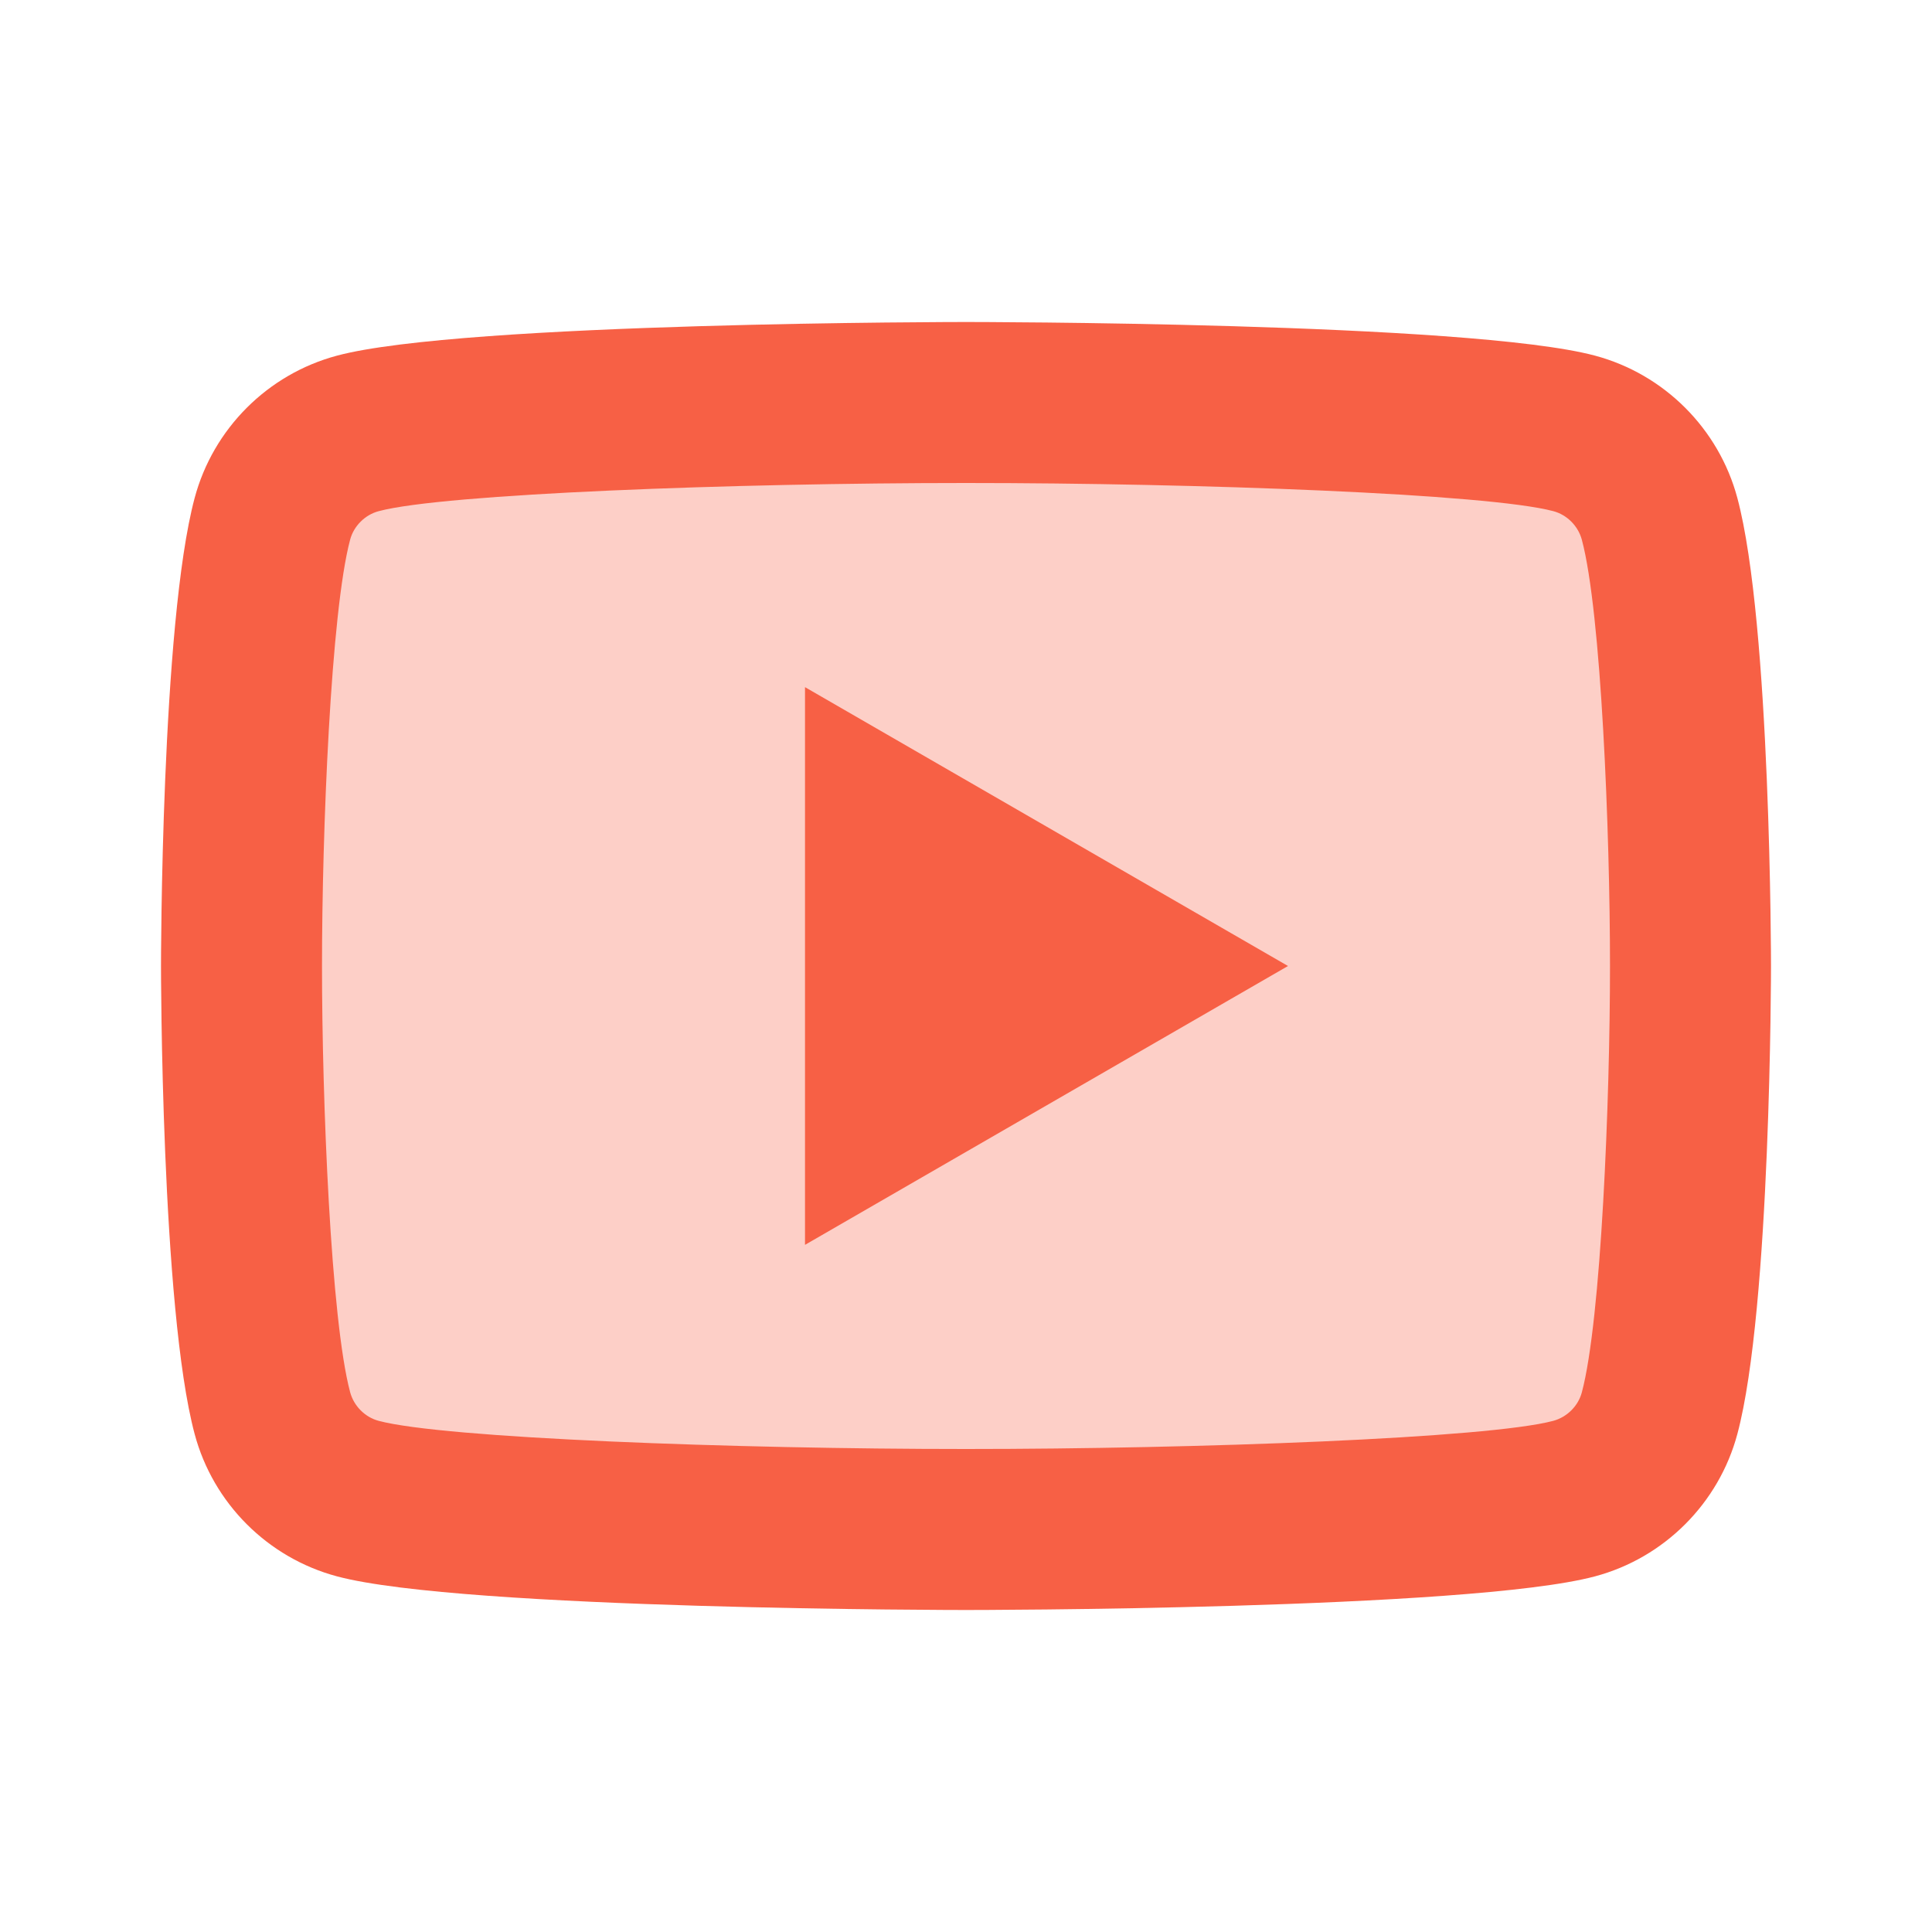
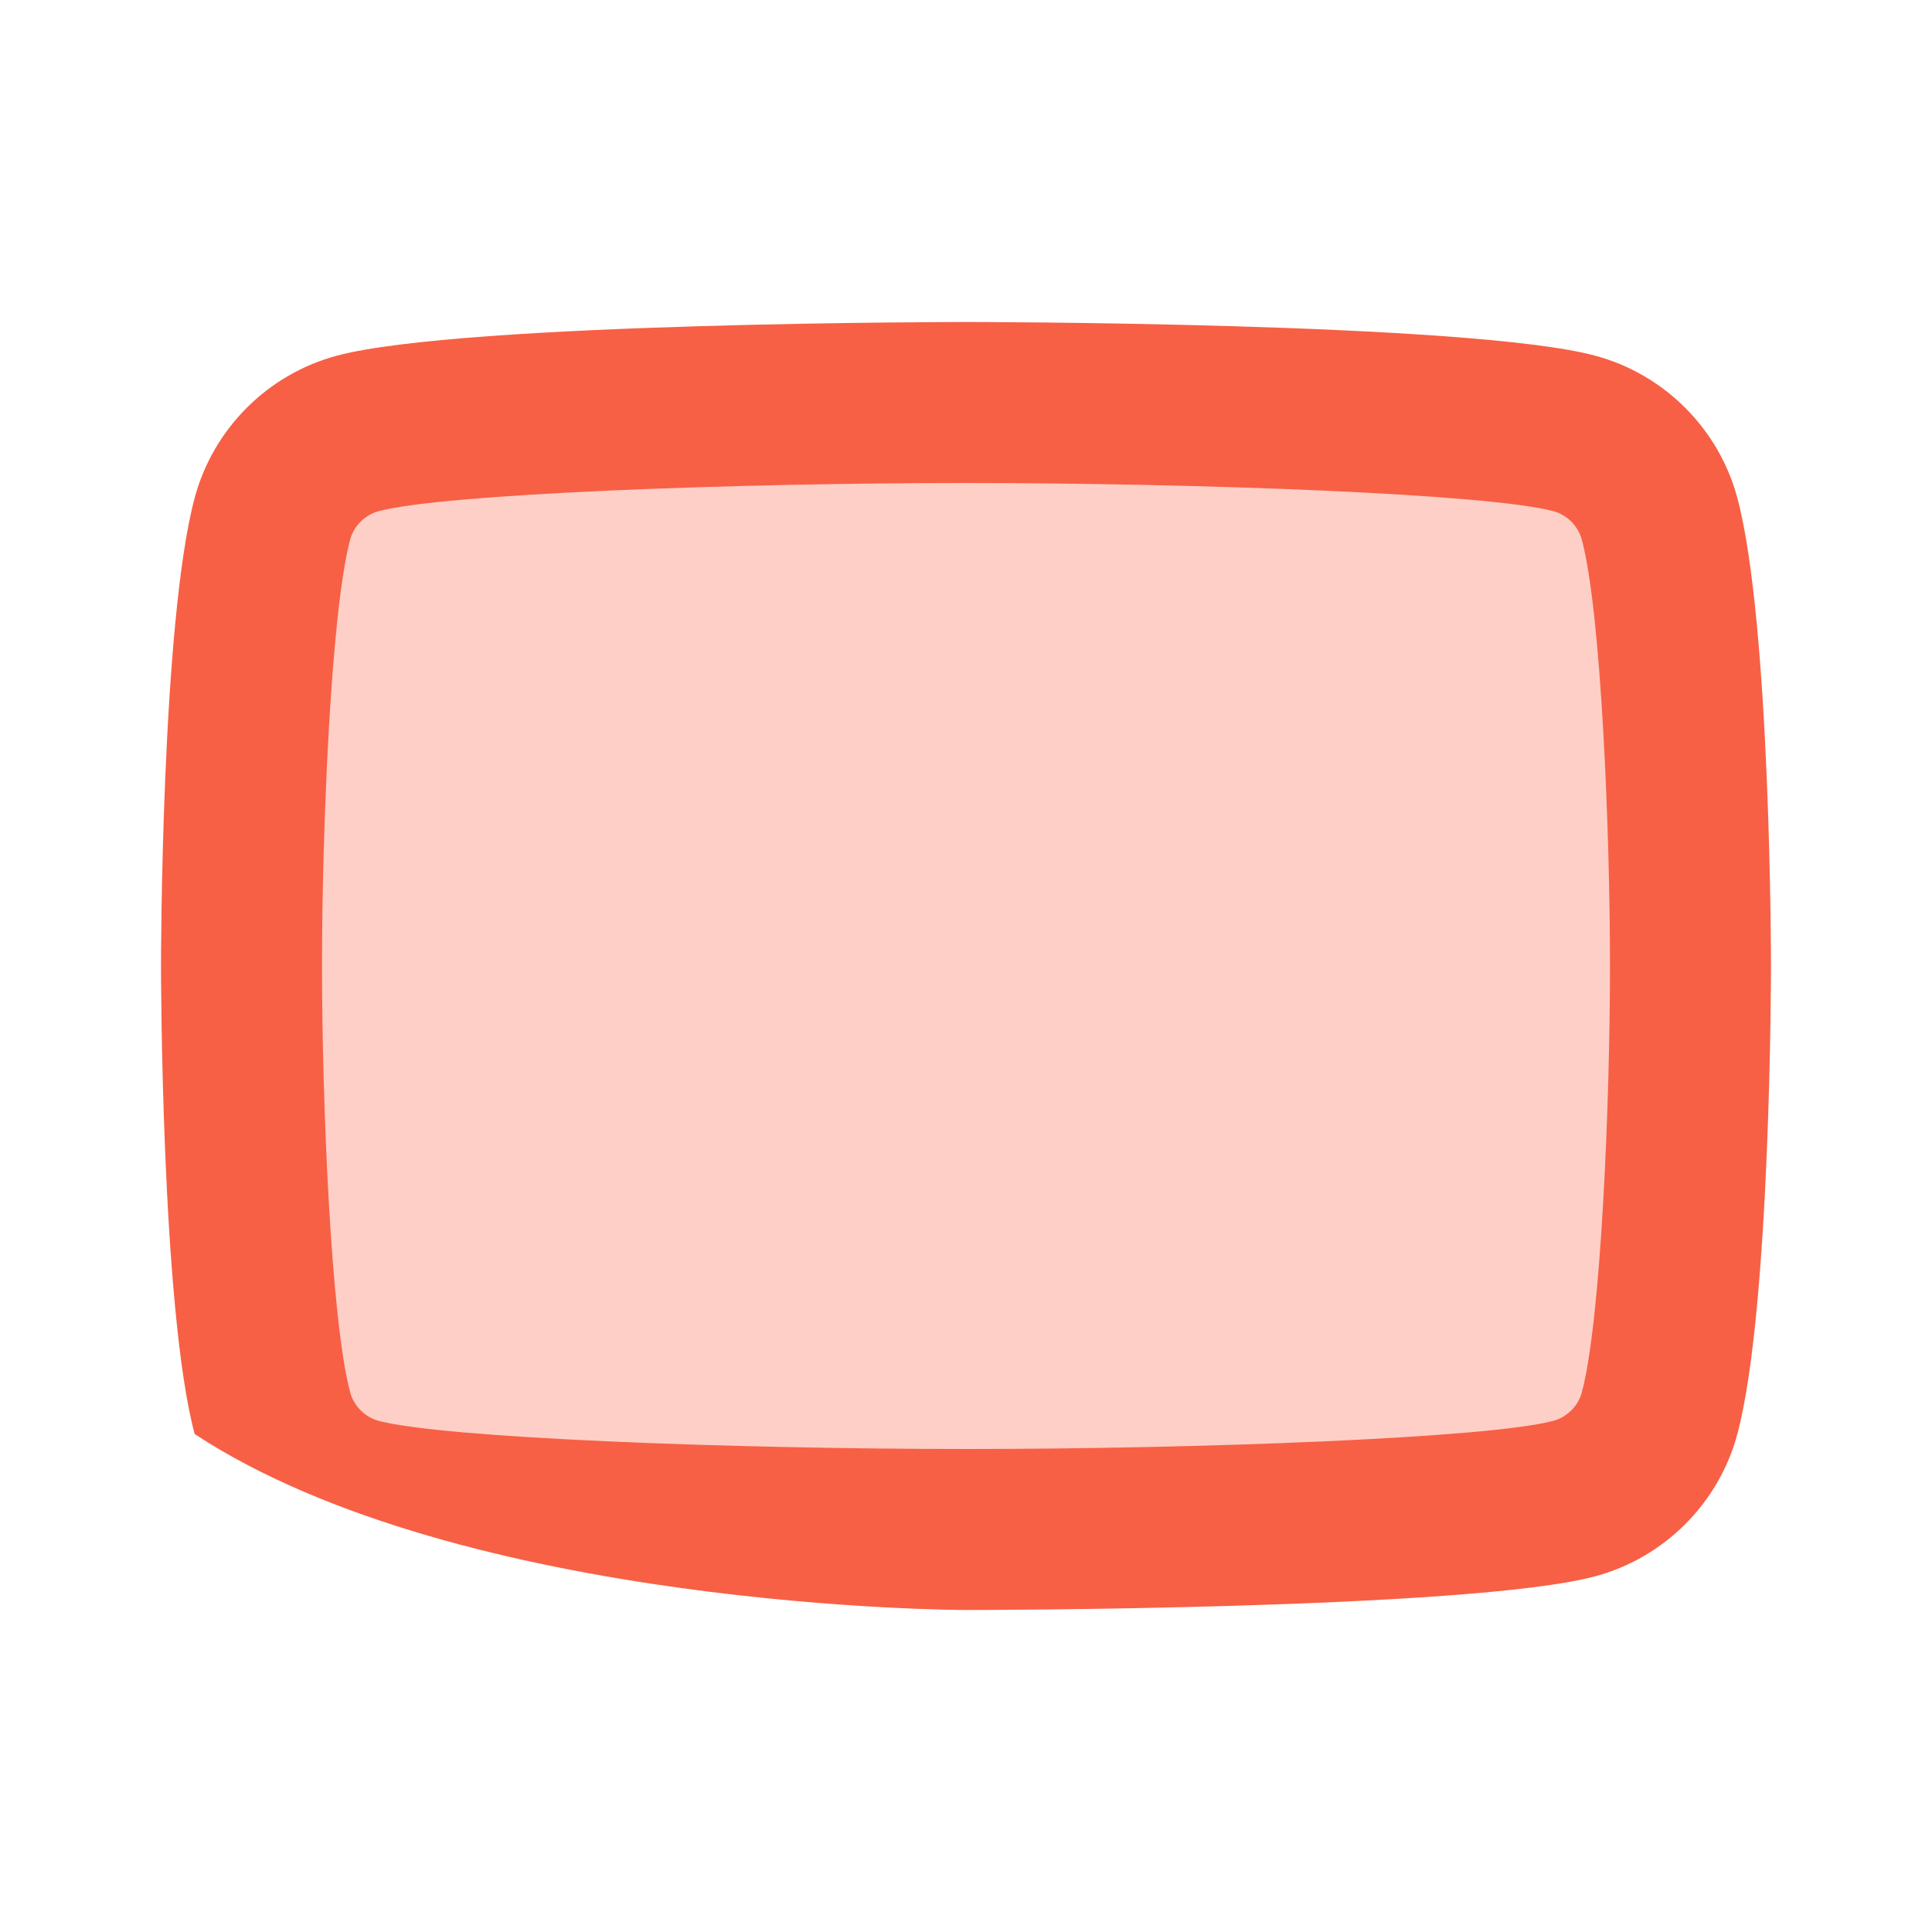
<svg xmlns="http://www.w3.org/2000/svg" width="24" height="24" viewBox="0 0 24 24" fill="none">
  <path opacity="0.3" d="M20.606 17.96C20.555 18.15 20.4 18.306 20.208 18.357C19.302 18.599 15.242 18.75 12 18.75C8.759 18.75 4.699 18.6 3.79 18.356C3.6 18.305 3.444 18.15 3.393 17.958C3.123 16.948 3 13.865 3 12C3 10.134 3.123 7.052 3.394 6.04C3.445 5.85 3.6 5.695 3.792 5.643C4.698 5.401 8.758 5.25 12 5.25C15.242 5.25 19.302 5.401 20.21 5.644C20.4 5.695 20.556 5.85 20.607 6.042C20.877 7.052 21 10.135 21 12C21 13.865 20.877 16.948 20.606 17.96Z" fill="#F76045" />
-   <path d="M21.582 6.186C21.352 5.326 20.674 4.648 19.814 4.418C18.254 4 12 4 12 4C12 4 5.746 4 4.186 4.418C3.325 4.648 2.648 5.326 2.418 6.186C2 7.746 2 12 2 12C2 12 2 16.254 2.418 17.814C2.648 18.675 3.326 19.352 4.186 19.582C5.746 20 12 20 12 20C12 20 18.254 20 19.814 19.582C20.674 19.352 21.352 18.674 21.582 17.814C22 16.254 22 12 22 12C22 12 22 7.746 21.582 6.186ZM19.65 17.297C19.605 17.466 19.466 17.604 19.296 17.65C18.491 17.866 14.882 18 12 18C9.119 18 5.51 17.866 4.703 17.65C4.534 17.605 4.396 17.466 4.35 17.296C4.109 16.398 4 13.658 4 12C4 10.342 4.109 7.602 4.35 6.702C4.395 6.534 4.534 6.395 4.704 6.35C5.509 6.134 9.118 6 12 6C14.882 6 18.491 6.134 19.297 6.35C19.466 6.395 19.604 6.534 19.65 6.704C19.891 7.602 20 10.342 20 12C20 13.658 19.891 16.398 19.65 17.297Z" fill="#F76045" />
-   <path d="M10 15.464V8.536L16 12L10 15.464Z" fill="#F76045" />
+   <path d="M21.582 6.186C21.352 5.326 20.674 4.648 19.814 4.418C18.254 4 12 4 12 4C12 4 5.746 4 4.186 4.418C3.325 4.648 2.648 5.326 2.418 6.186C2 7.746 2 12 2 12C2 12 2 16.254 2.418 17.814C5.746 20 12 20 12 20C12 20 18.254 20 19.814 19.582C20.674 19.352 21.352 18.674 21.582 17.814C22 16.254 22 12 22 12C22 12 22 7.746 21.582 6.186ZM19.65 17.297C19.605 17.466 19.466 17.604 19.296 17.65C18.491 17.866 14.882 18 12 18C9.119 18 5.51 17.866 4.703 17.65C4.534 17.605 4.396 17.466 4.35 17.296C4.109 16.398 4 13.658 4 12C4 10.342 4.109 7.602 4.35 6.702C4.395 6.534 4.534 6.395 4.704 6.35C5.509 6.134 9.118 6 12 6C14.882 6 18.491 6.134 19.297 6.35C19.466 6.395 19.604 6.534 19.65 6.704C19.891 7.602 20 10.342 20 12C20 13.658 19.891 16.398 19.65 17.297Z" fill="#F76045" />
</svg>